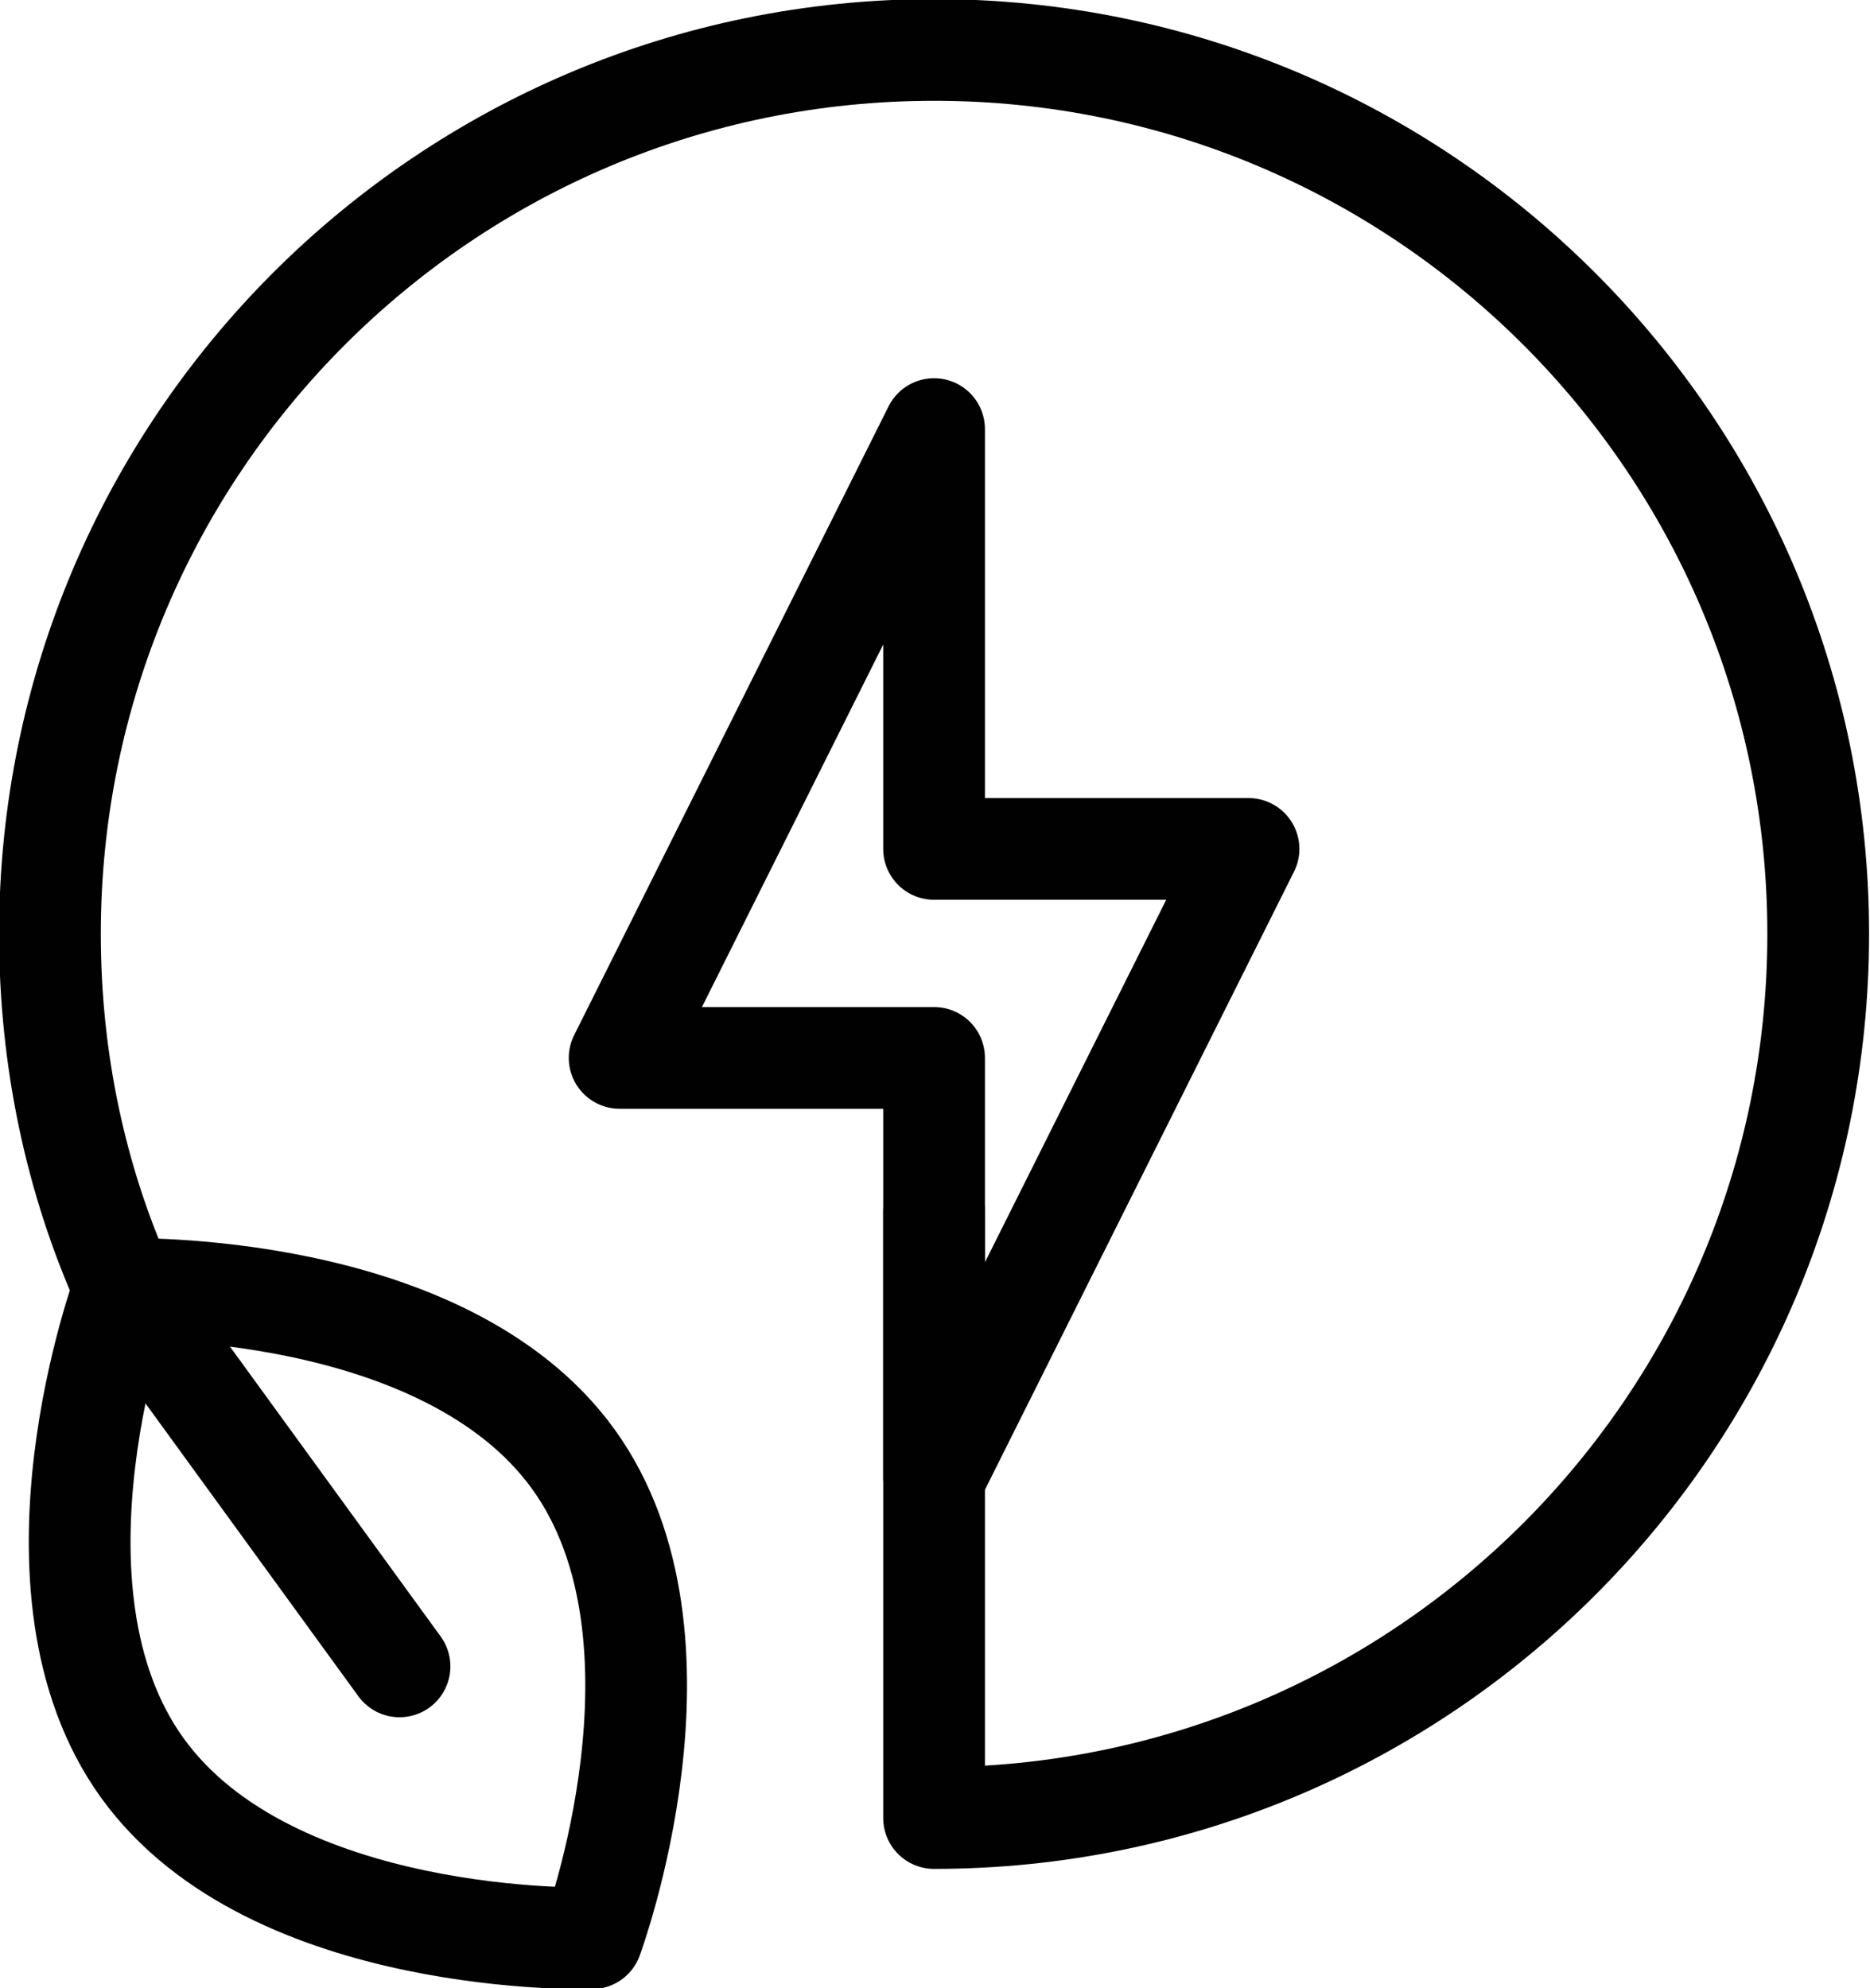
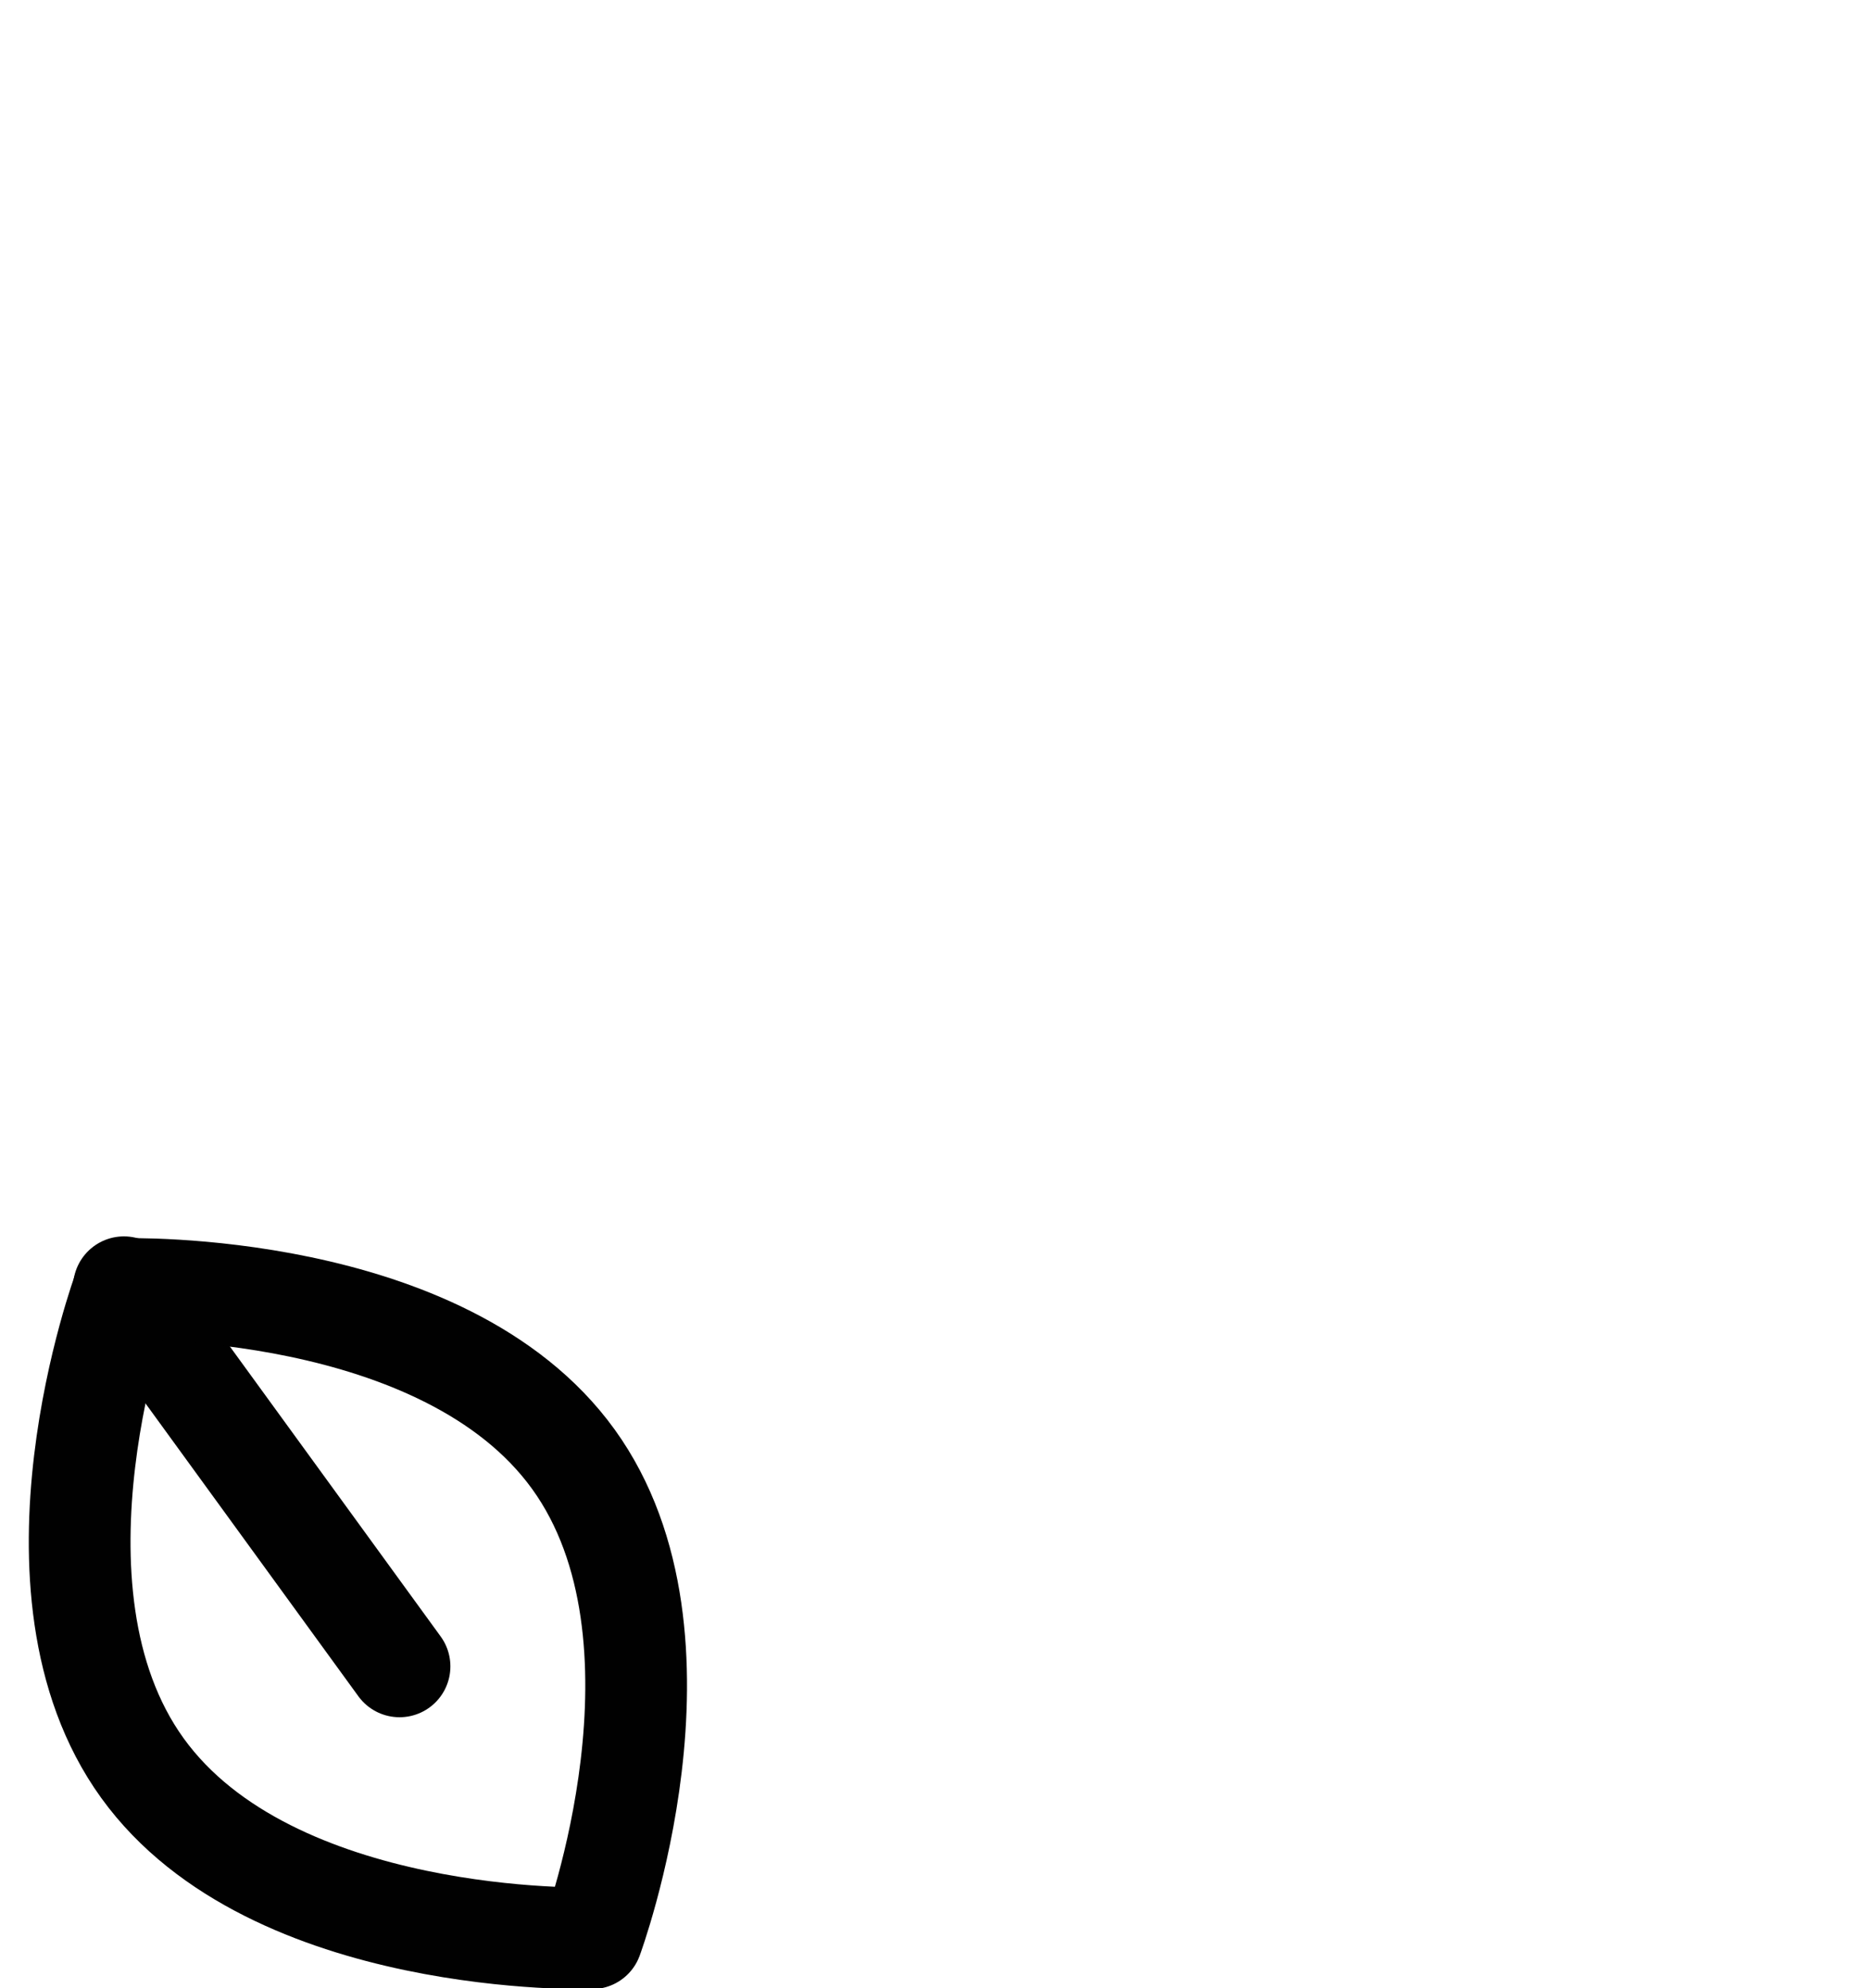
<svg xmlns="http://www.w3.org/2000/svg" id="Layer_2" viewBox="0 0 10.11 10.75">
  <defs>
    <style>.cls-1{fill:none;stroke:#010101;stroke-linecap:round;stroke-linejoin:round;stroke-width:.55px;}</style>
  </defs>
  <g id="Layer_1-2">
    <g id="g314">
-       <path id="path316" class="cls-1" d="M5.05,4.59v-2.27l-1.7,3.4h1.7v2.27l1.7-3.4h-1.7Z" />
-     </g>
+       </g>
    <line class="cls-1" x1="2.16" y1="9.01" x2=".67" y2="6.96" />
-     <path class="cls-1" d="M.67,6.96c-.26-.58-.4-1.23-.4-1.91C.27,2.41,2.41.27,5.05.27s4.78,2.14,4.78,4.78-2.14,4.78-4.78,4.78v-3.28" />
    <path class="cls-1" d="M3.1,7.89c.7.97.1,2.59.1,2.59,0,0-1.73.05-2.43-.92s-.1-2.59-.1-2.59c0,0,1.73-.05,2.43.92Z" />
  </g>
</svg>